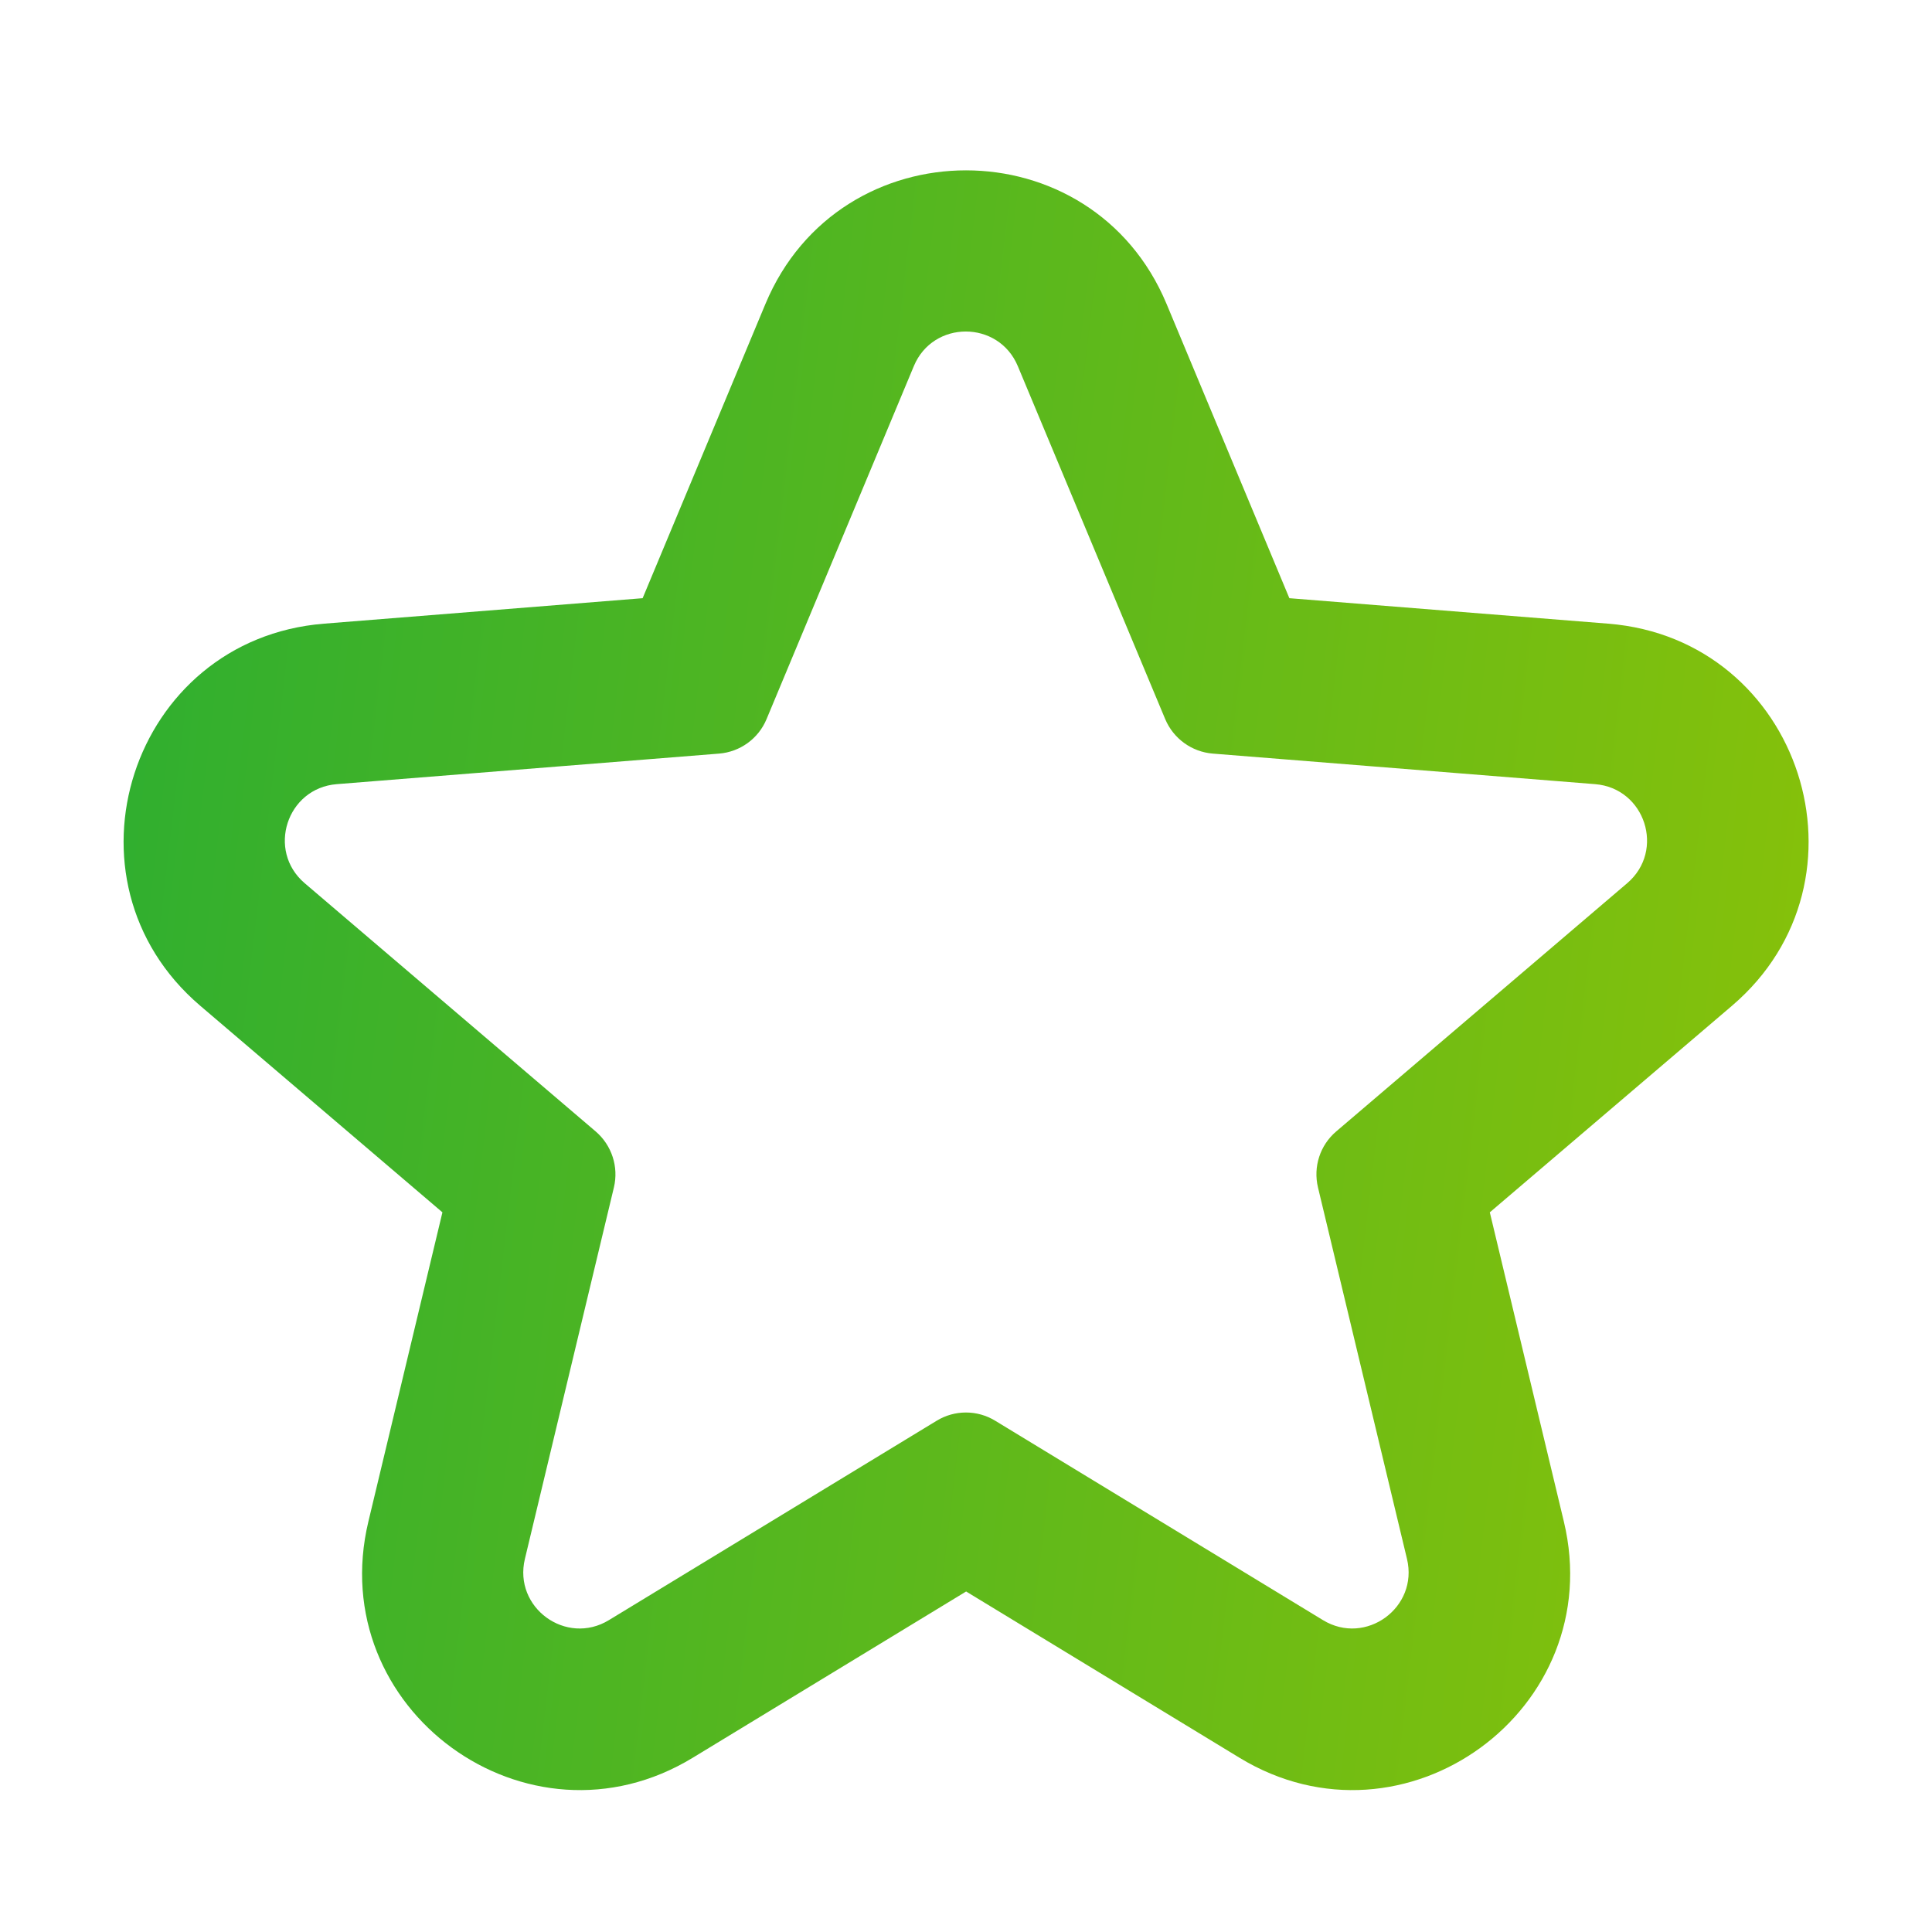
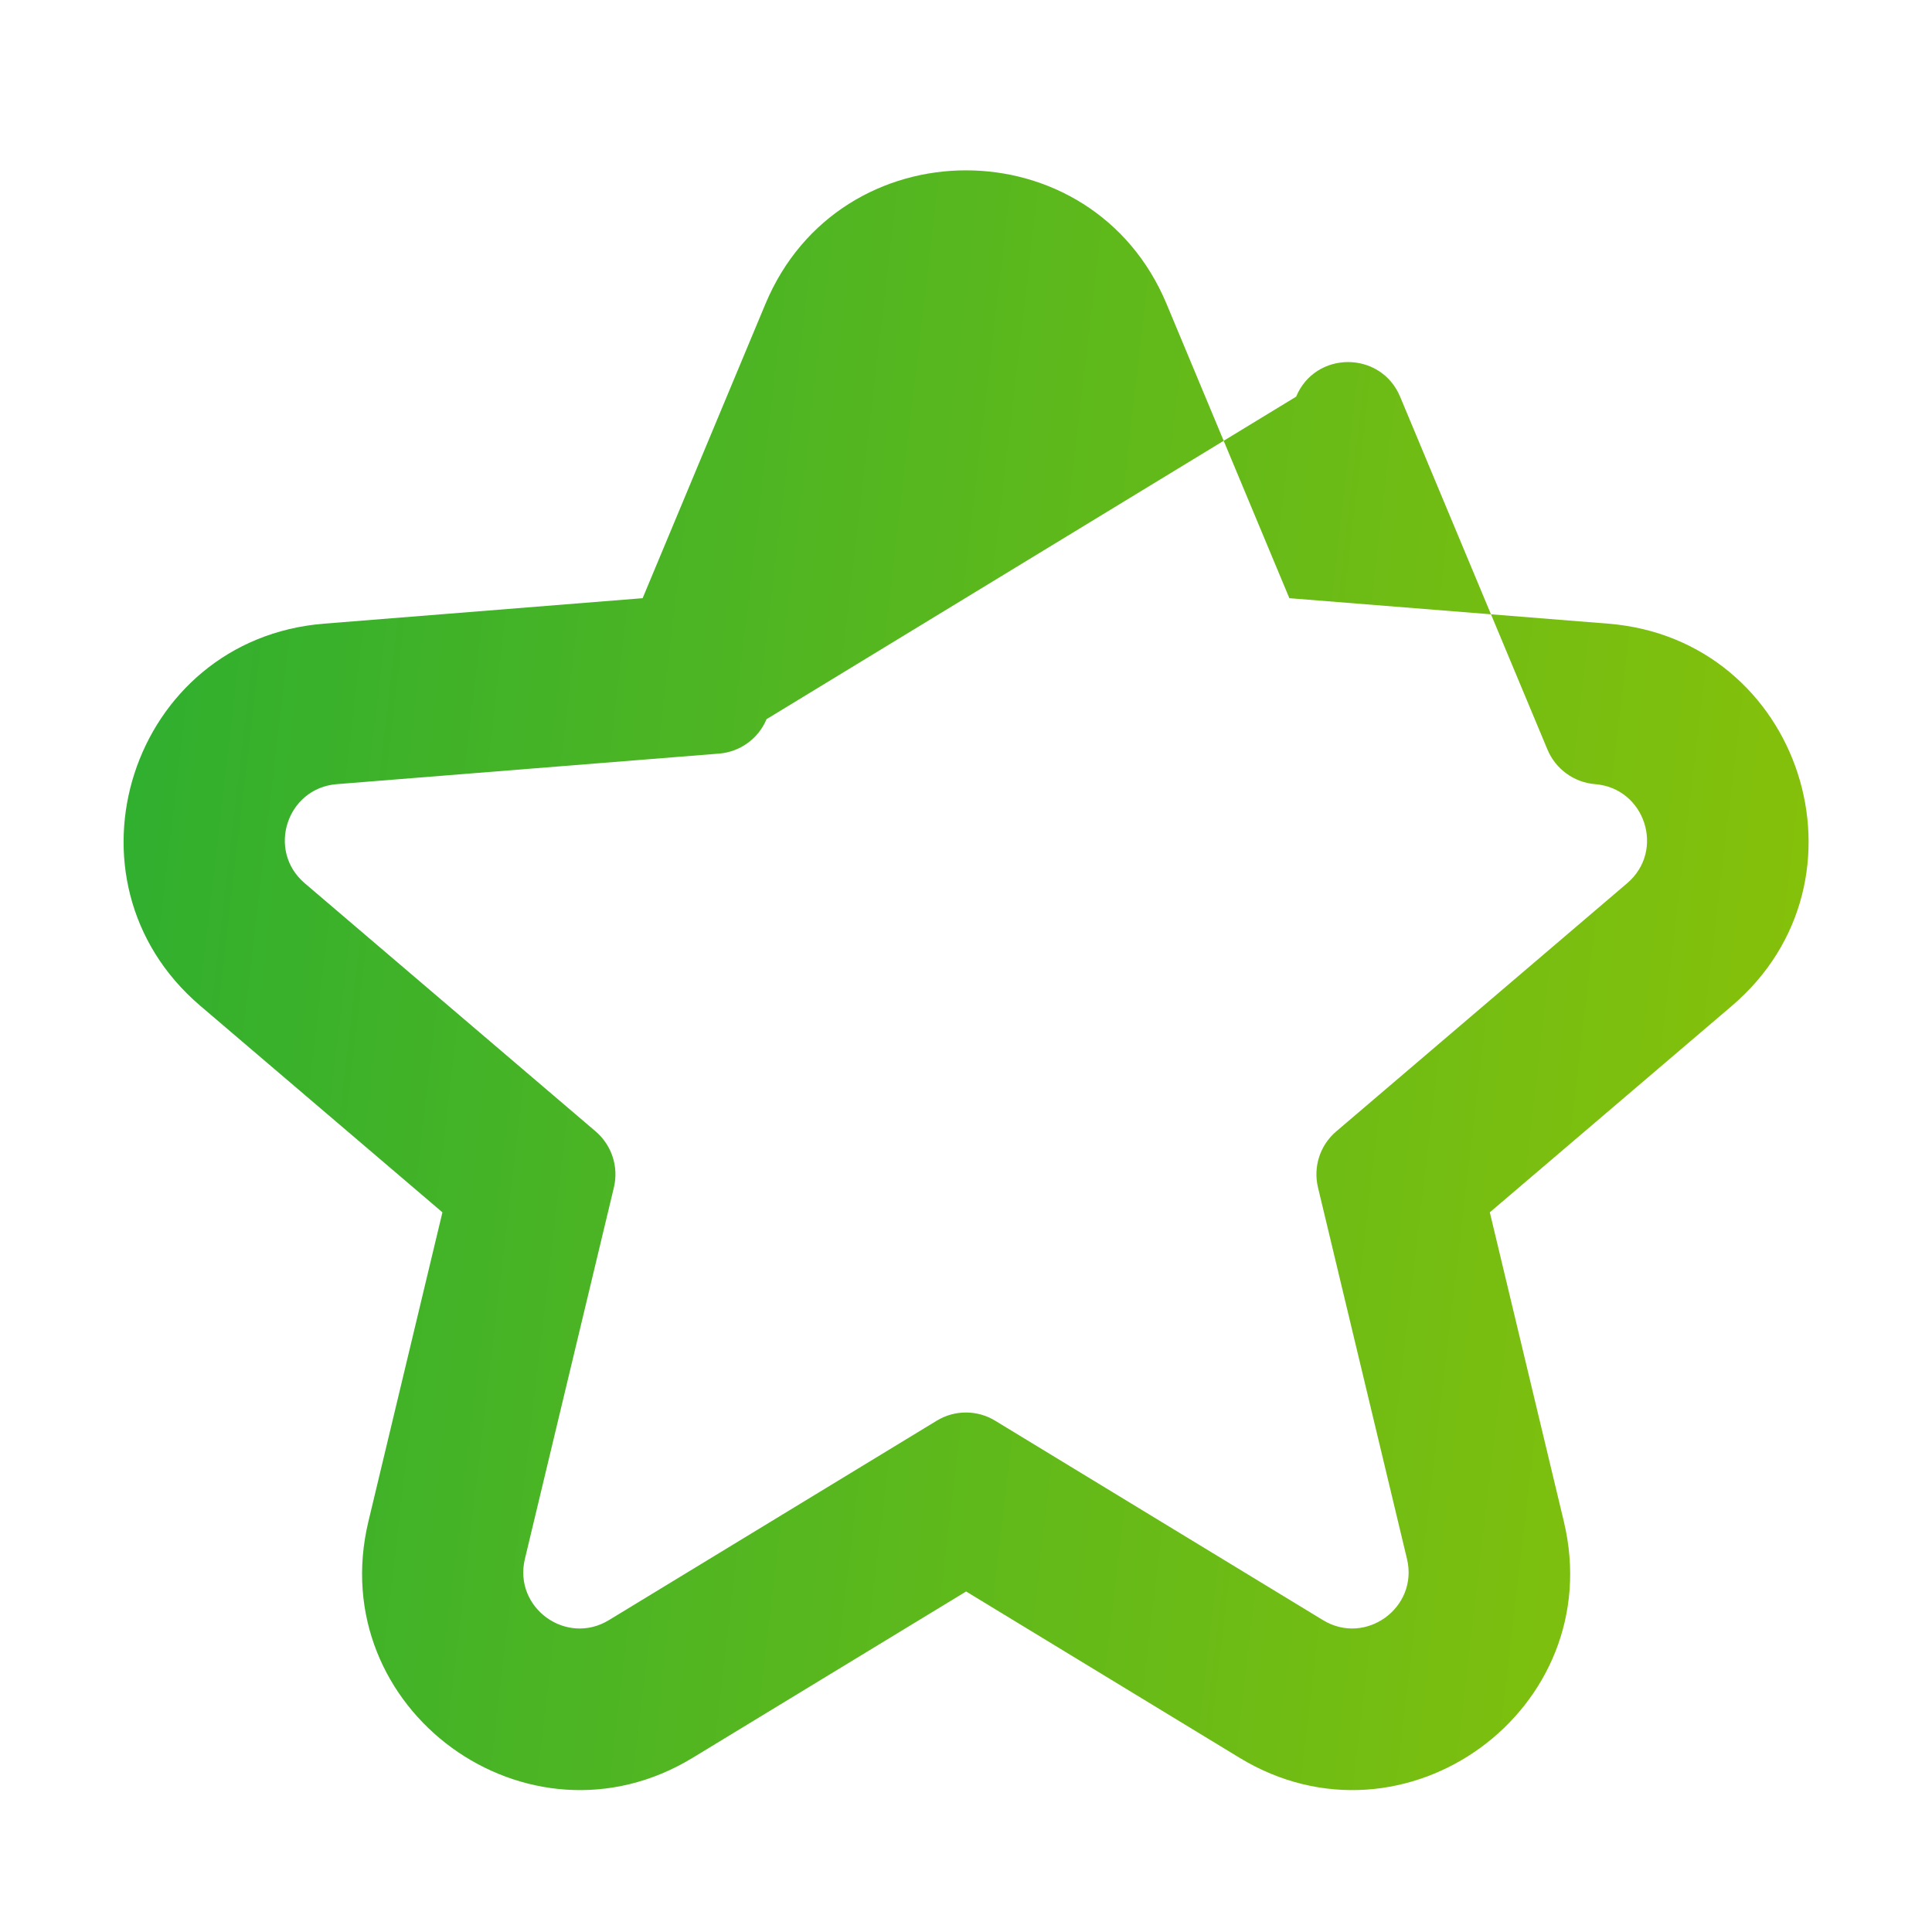
<svg xmlns="http://www.w3.org/2000/svg" fill="none" height="16" viewBox="0 0 16 16" width="16">
  <linearGradient id="a" gradientUnits="userSpaceOnUse" x1="-1.91" x2="19.91" y1="-1.733" y2=".83">
    <stop offset="0" stop-color="#207811" />
    <stop offset="0" stop-color="#19aa39" />
    <stop offset="1" stop-color="#9ec600" />
  </linearGradient>
-   <path clip-rule="evenodd" d="m6.348 5.956c-.067.161-.219.271-.393.285l-3.166.253c-.414.033-.582.55-.266.82l2.41 2.056c.133.114.192.293.151.464l-.737 3.076c-.097.404.342.723.696.507l2.714-1.651c.149-.091.336-.091.485 0l2.714 1.651c.354.216.793-.104.696-.507l-.737-3.076c-.041-.171.017-.35.151-.464l2.41-2.056c.316-.27.148-.787-.266-.82l-3.166-.253c-.174-.014-.326-.124-.394-.285l-1.221-2.924c-.16-.382-.702-.382-.861 0zm4.33-1.002-1.017-2.437c-.616-1.475-2.706-1.475-3.322 0l-1.017 2.437-2.639.211c-1.598.128-2.245 2.123-1.025 3.164l2.006 1.711-.613 2.56c-.373 1.556 1.319 2.789 2.686 1.957l2.264-1.377 2.264 1.377c1.367.832 3.059-.401 2.686-1.957l-.613-2.56 2.006-1.711c1.219-1.041.573-3.036-1.025-3.164z" fill="url(#a)" fill-rule="evenodd" />
+   <path clip-rule="evenodd" d="m6.348 5.956c-.067.161-.219.271-.393.285l-3.166.253c-.414.033-.582.55-.266.82l2.41 2.056c.133.114.192.293.151.464l-.737 3.076c-.097.404.342.723.696.507l2.714-1.651c.149-.091.336-.091.485 0l2.714 1.651c.354.216.793-.104.696-.507l-.737-3.076c-.041-.171.017-.35.151-.464l2.41-2.056c.316-.27.148-.787-.266-.82c-.174-.014-.326-.124-.394-.285l-1.221-2.924c-.16-.382-.702-.382-.861 0zm4.33-1.002-1.017-2.437c-.616-1.475-2.706-1.475-3.322 0l-1.017 2.437-2.639.211c-1.598.128-2.245 2.123-1.025 3.164l2.006 1.711-.613 2.56c-.373 1.556 1.319 2.789 2.686 1.957l2.264-1.377 2.264 1.377c1.367.832 3.059-.401 2.686-1.957l-.613-2.56 2.006-1.711c1.219-1.041.573-3.036-1.025-3.164z" fill="url(#a)" fill-rule="evenodd" />
</svg>